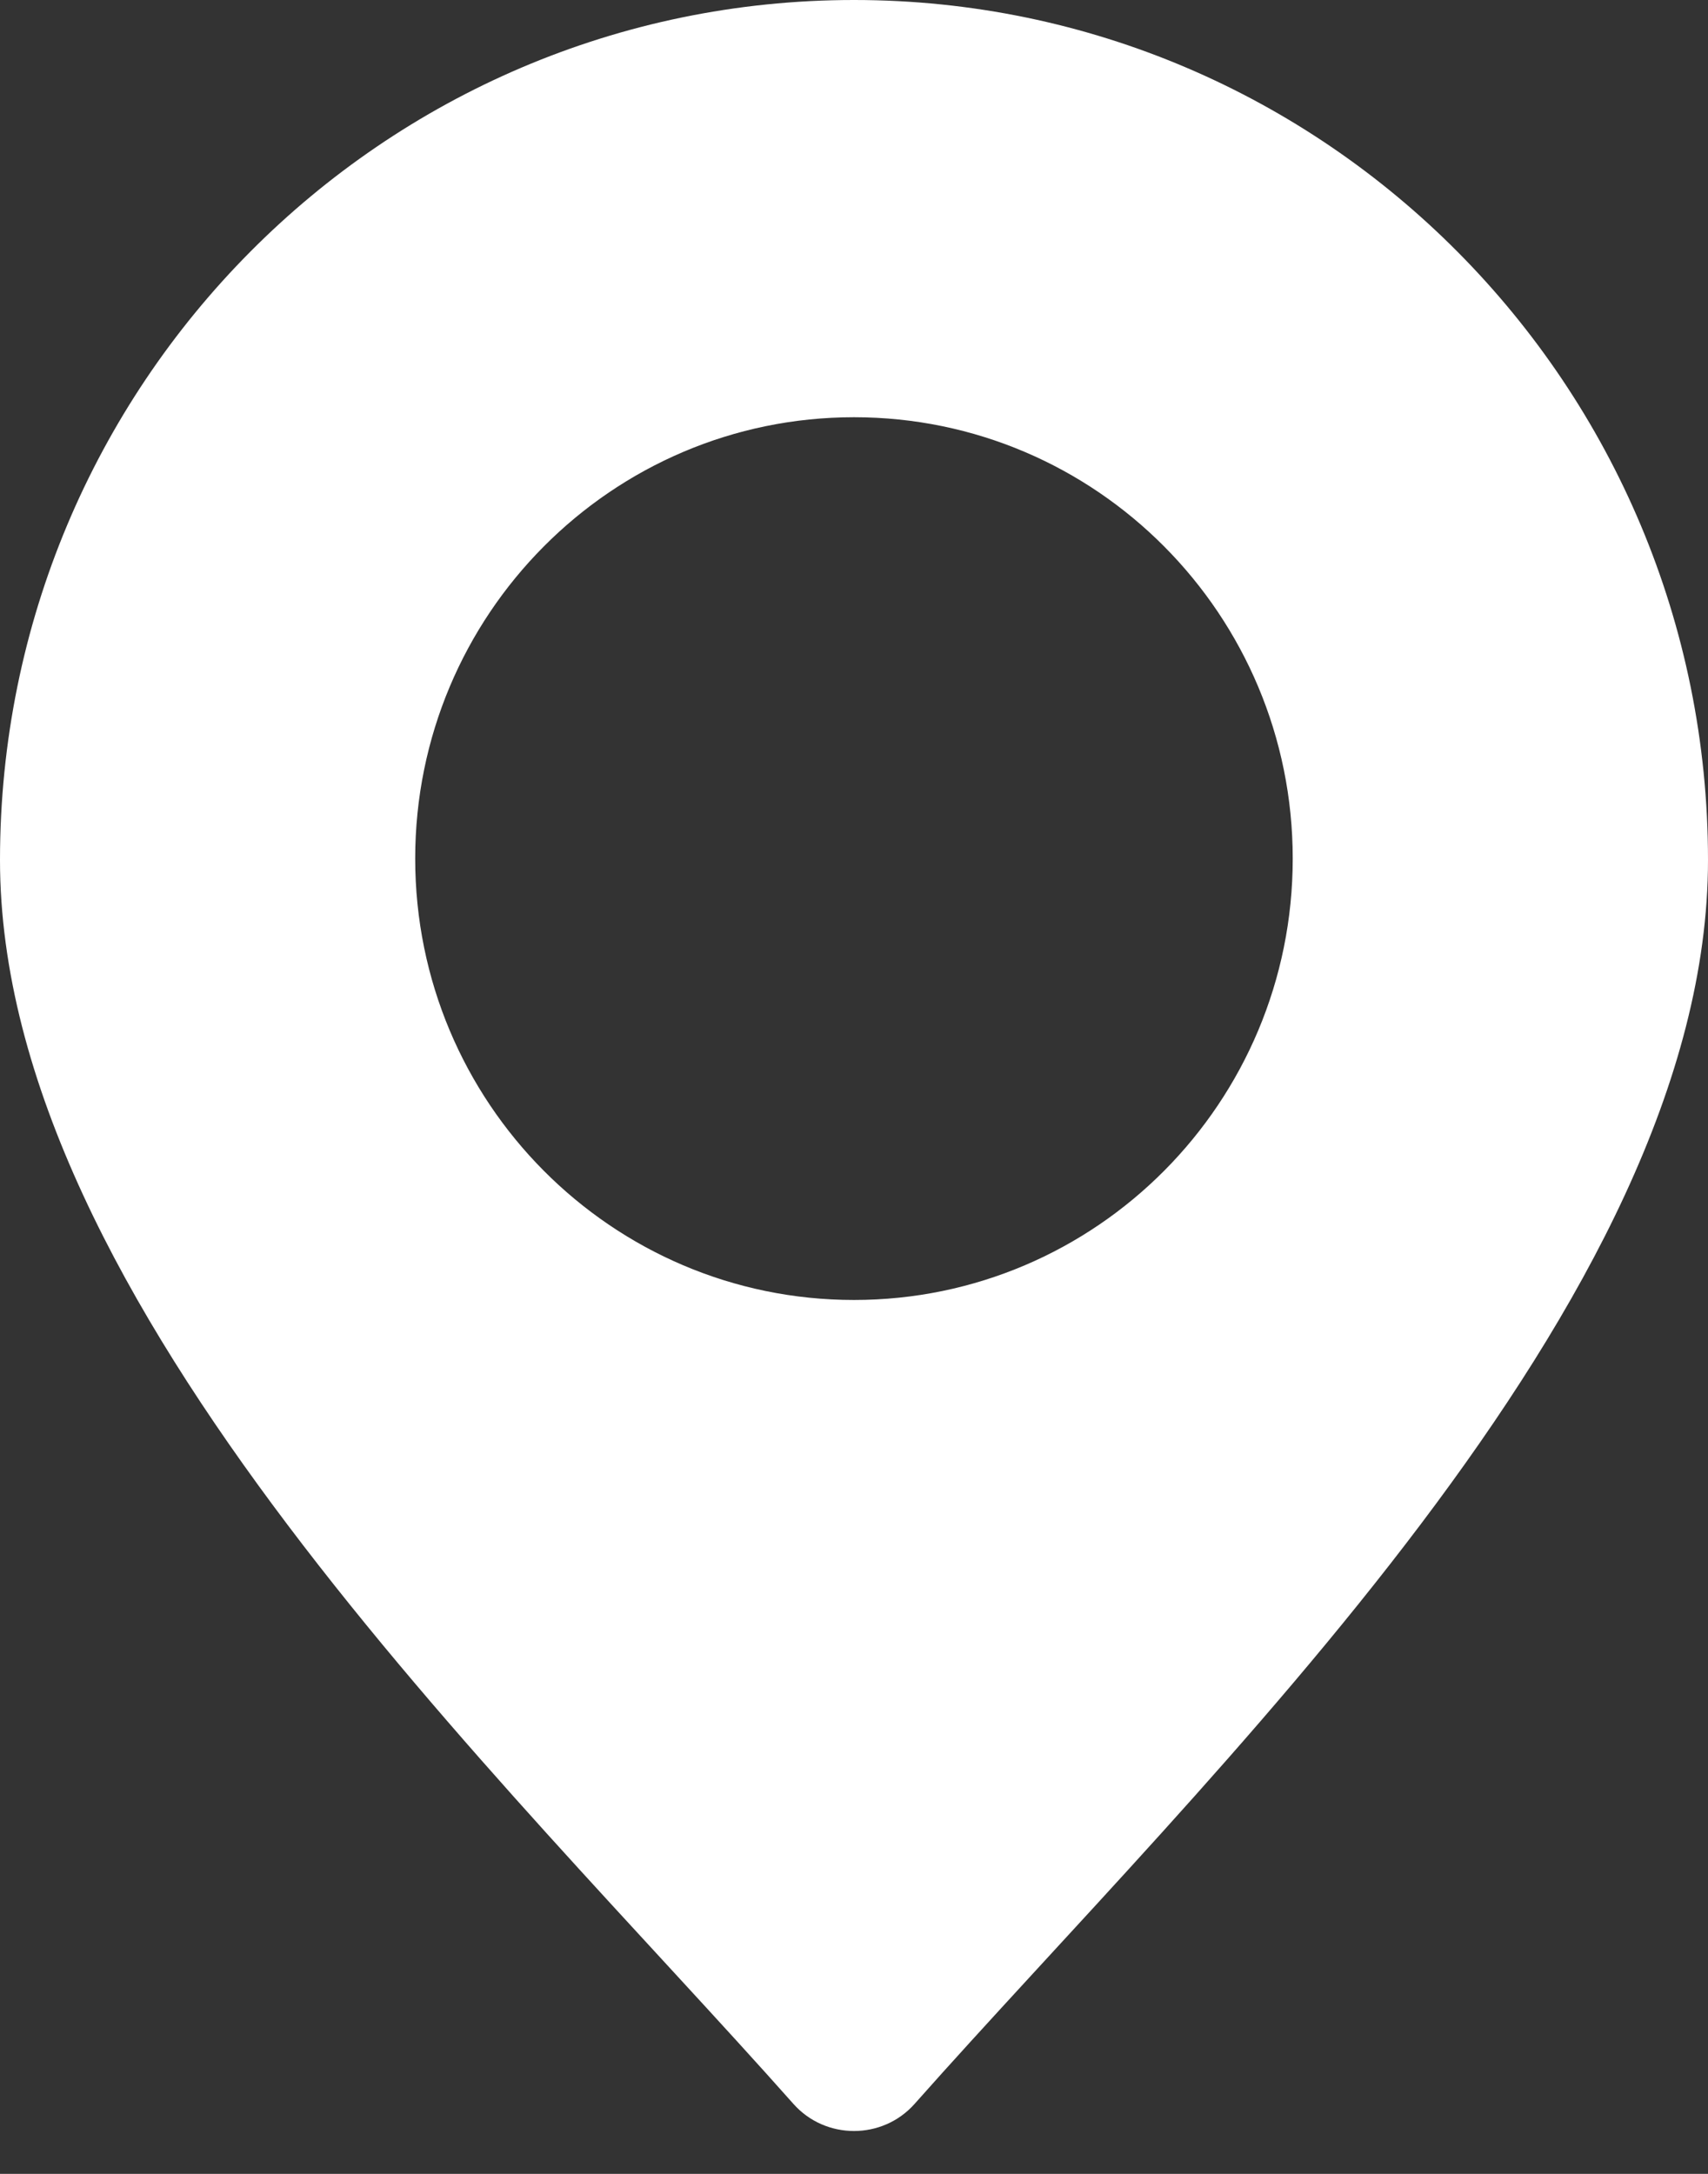
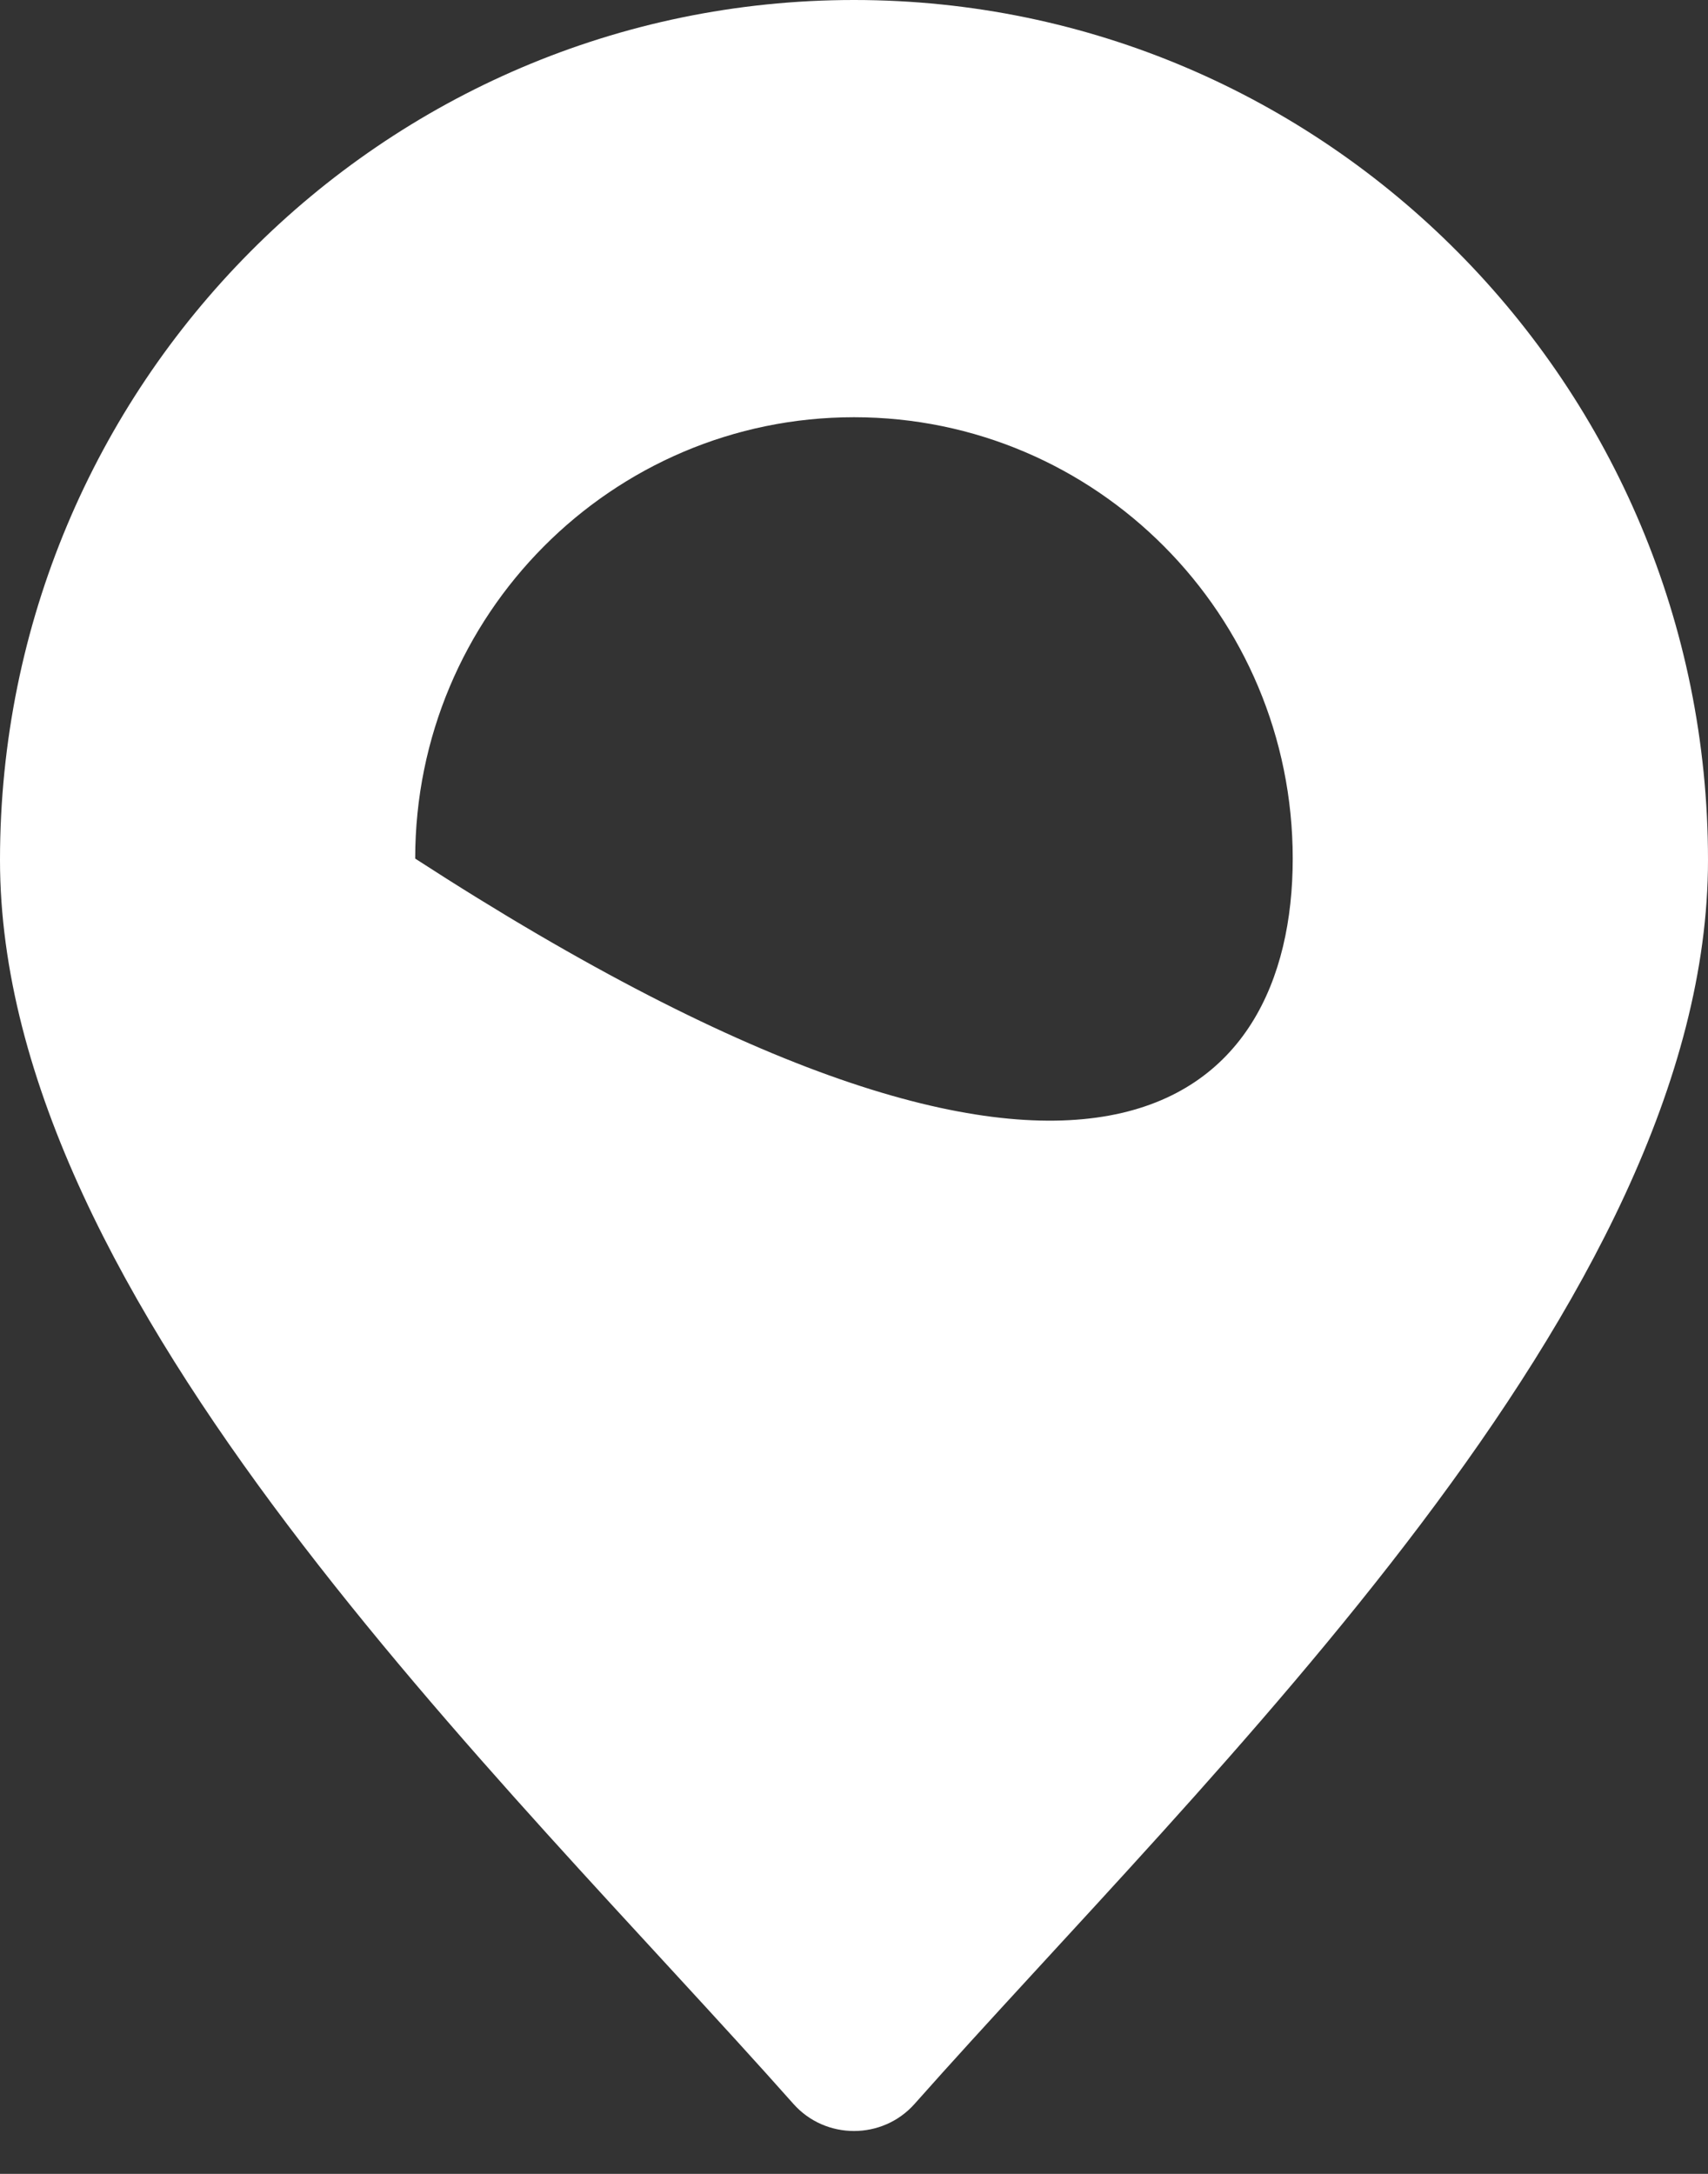
<svg xmlns="http://www.w3.org/2000/svg" width="22" height="28" viewBox="0 0 22 28" fill="none">
  <rect x="0" y="0" width="22" height="28" fill="#333333" stroke="none" />
-   <path fill-rule="evenodd" clip-rule="evenodd" d="M11 0C4.925 0 0 4.959 0 11.077C0 16.775 6.472 22.875 10.22 27.099C10.633 27.564 11.367 27.564 11.78 27.099C15.539 22.86 22 16.769 22 11.077C22 4.967 17.075 0 11 0ZM16.651 11.059C16.651 7.92 14.121 5.374 11 5.374C7.879 5.374 5.348 7.92 5.348 11.059C5.348 14.199 7.879 16.744 11 16.744C14.121 16.744 16.651 14.199 16.651 11.059Z" fill="white" />
+   <path fill-rule="evenodd" clip-rule="evenodd" d="M11 0C4.925 0 0 4.959 0 11.077C0 16.775 6.472 22.875 10.22 27.099C10.633 27.564 11.367 27.564 11.78 27.099C15.539 22.86 22 16.769 22 11.077C22 4.967 17.075 0 11 0ZM16.651 11.059C16.651 7.92 14.121 5.374 11 5.374C7.879 5.374 5.348 7.92 5.348 11.059C14.121 16.744 16.651 14.199 16.651 11.059Z" fill="white" />
</svg>